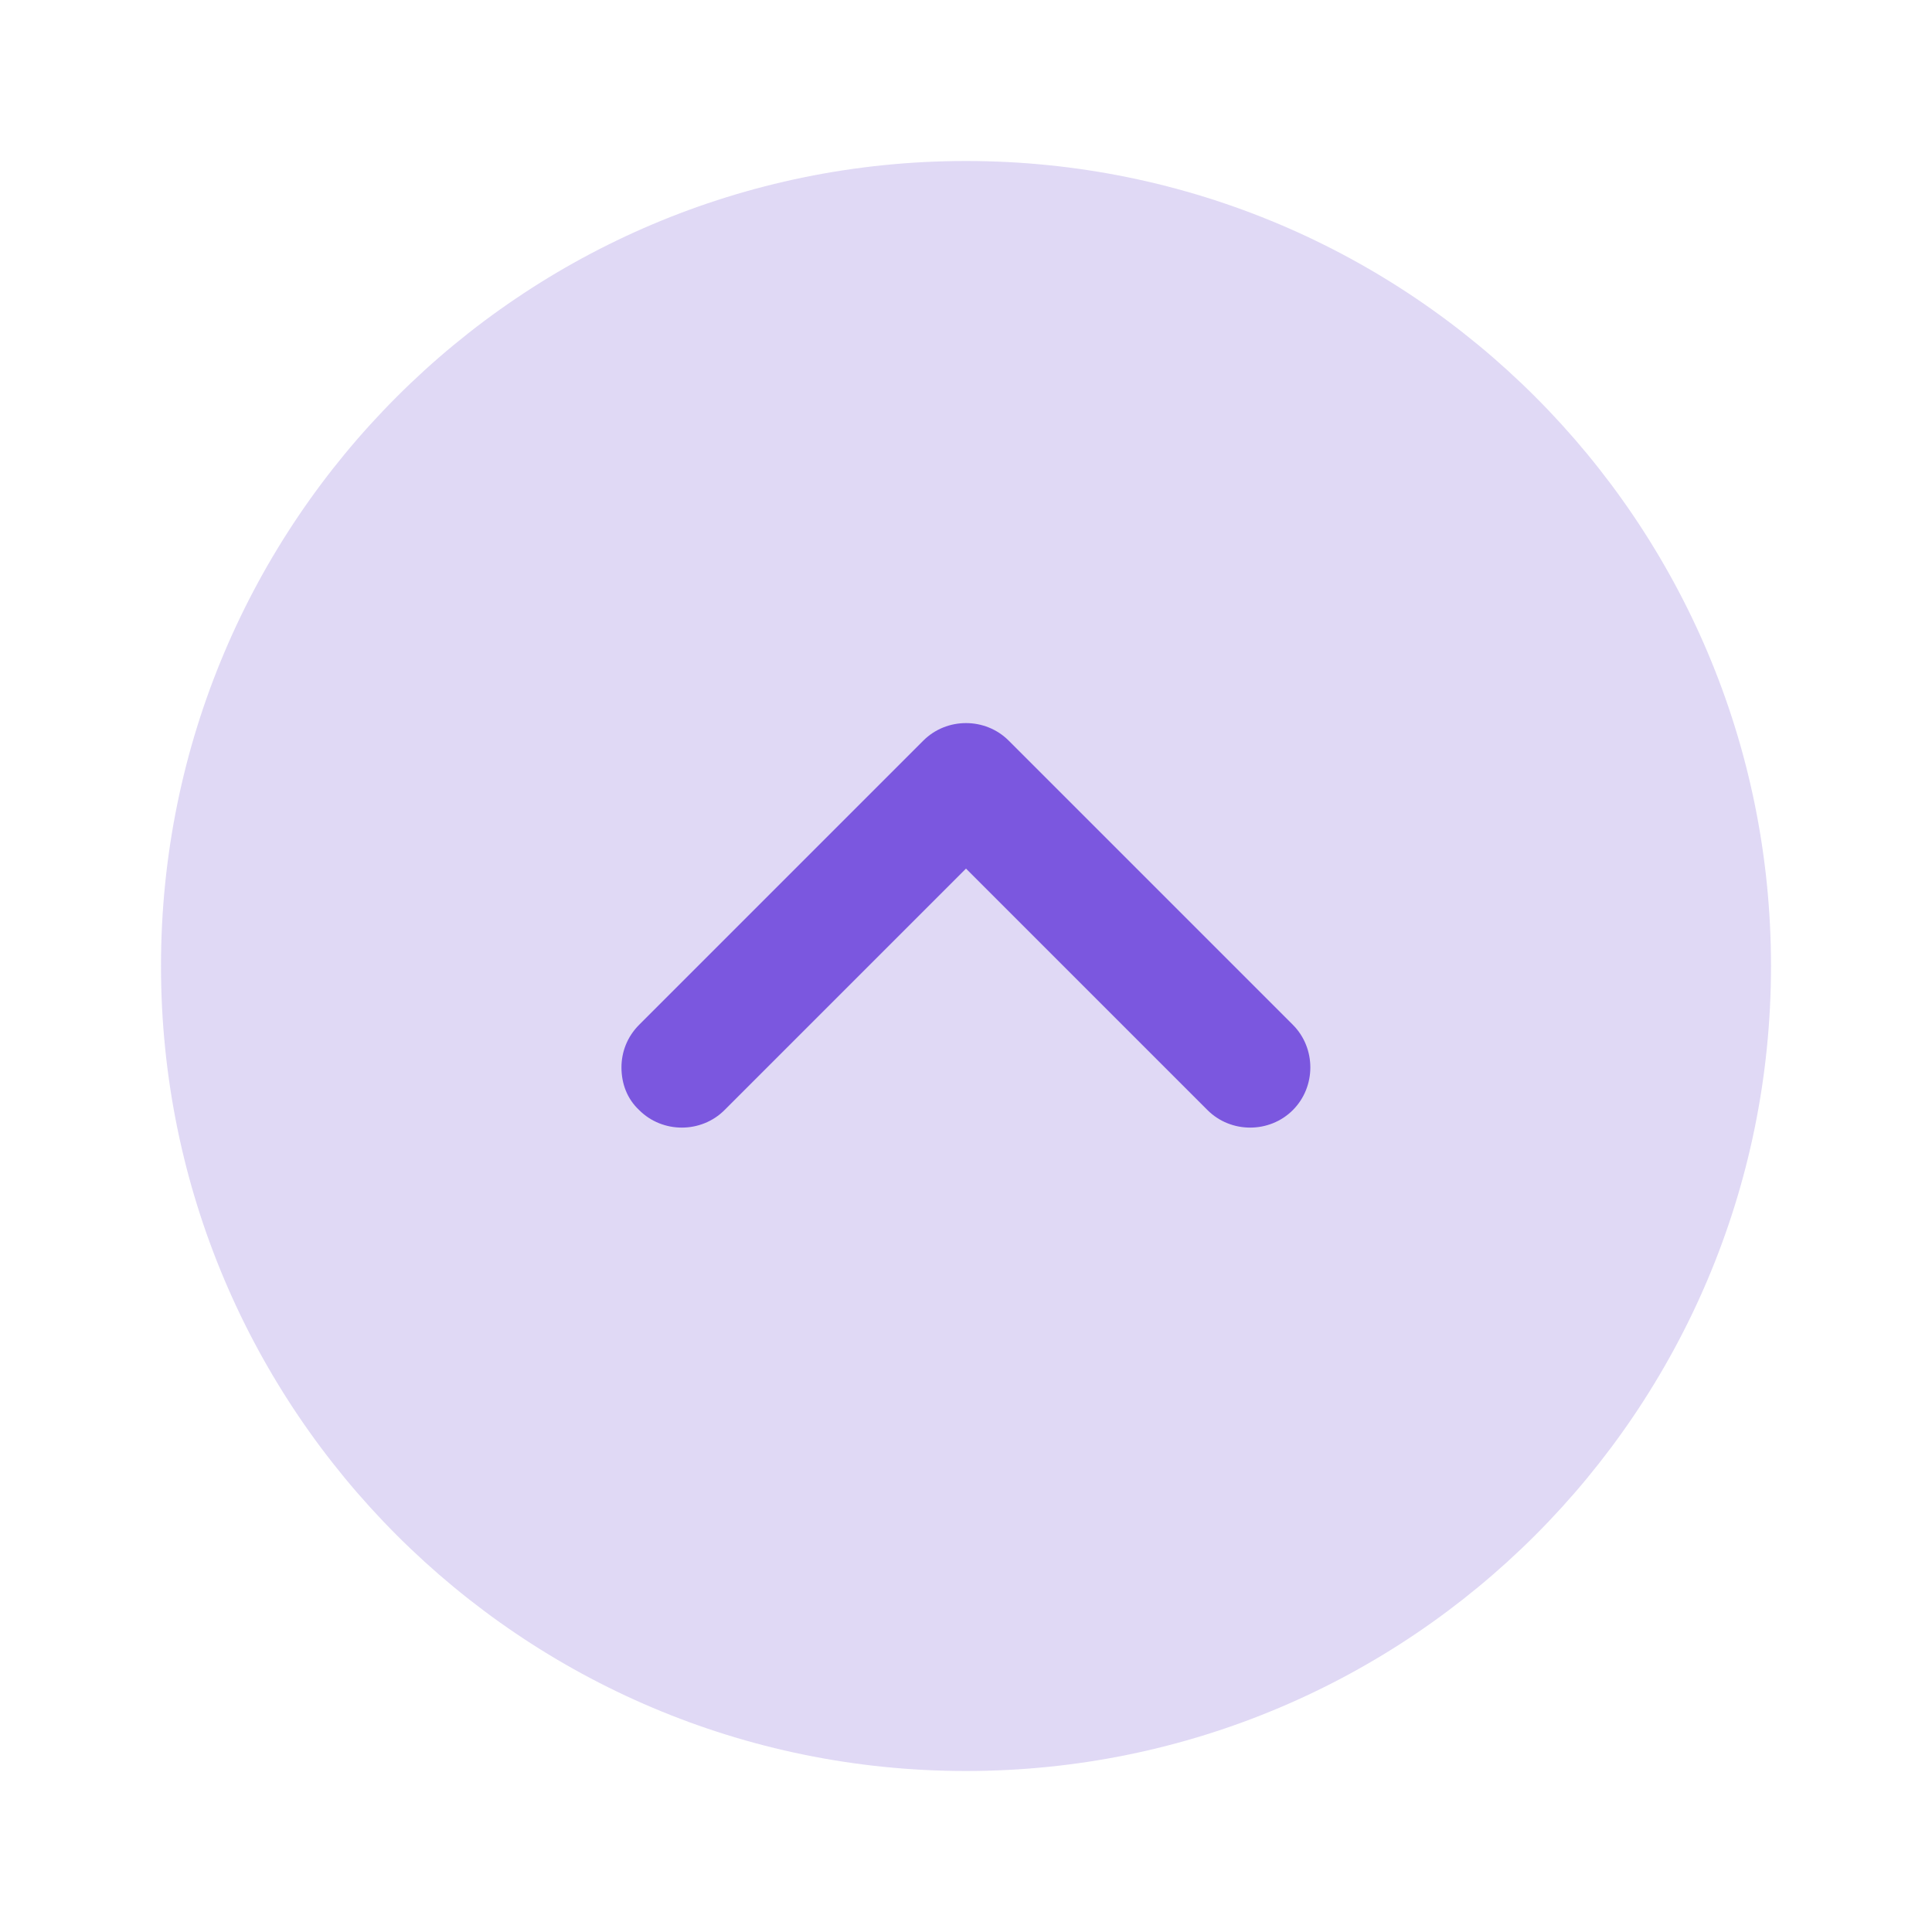
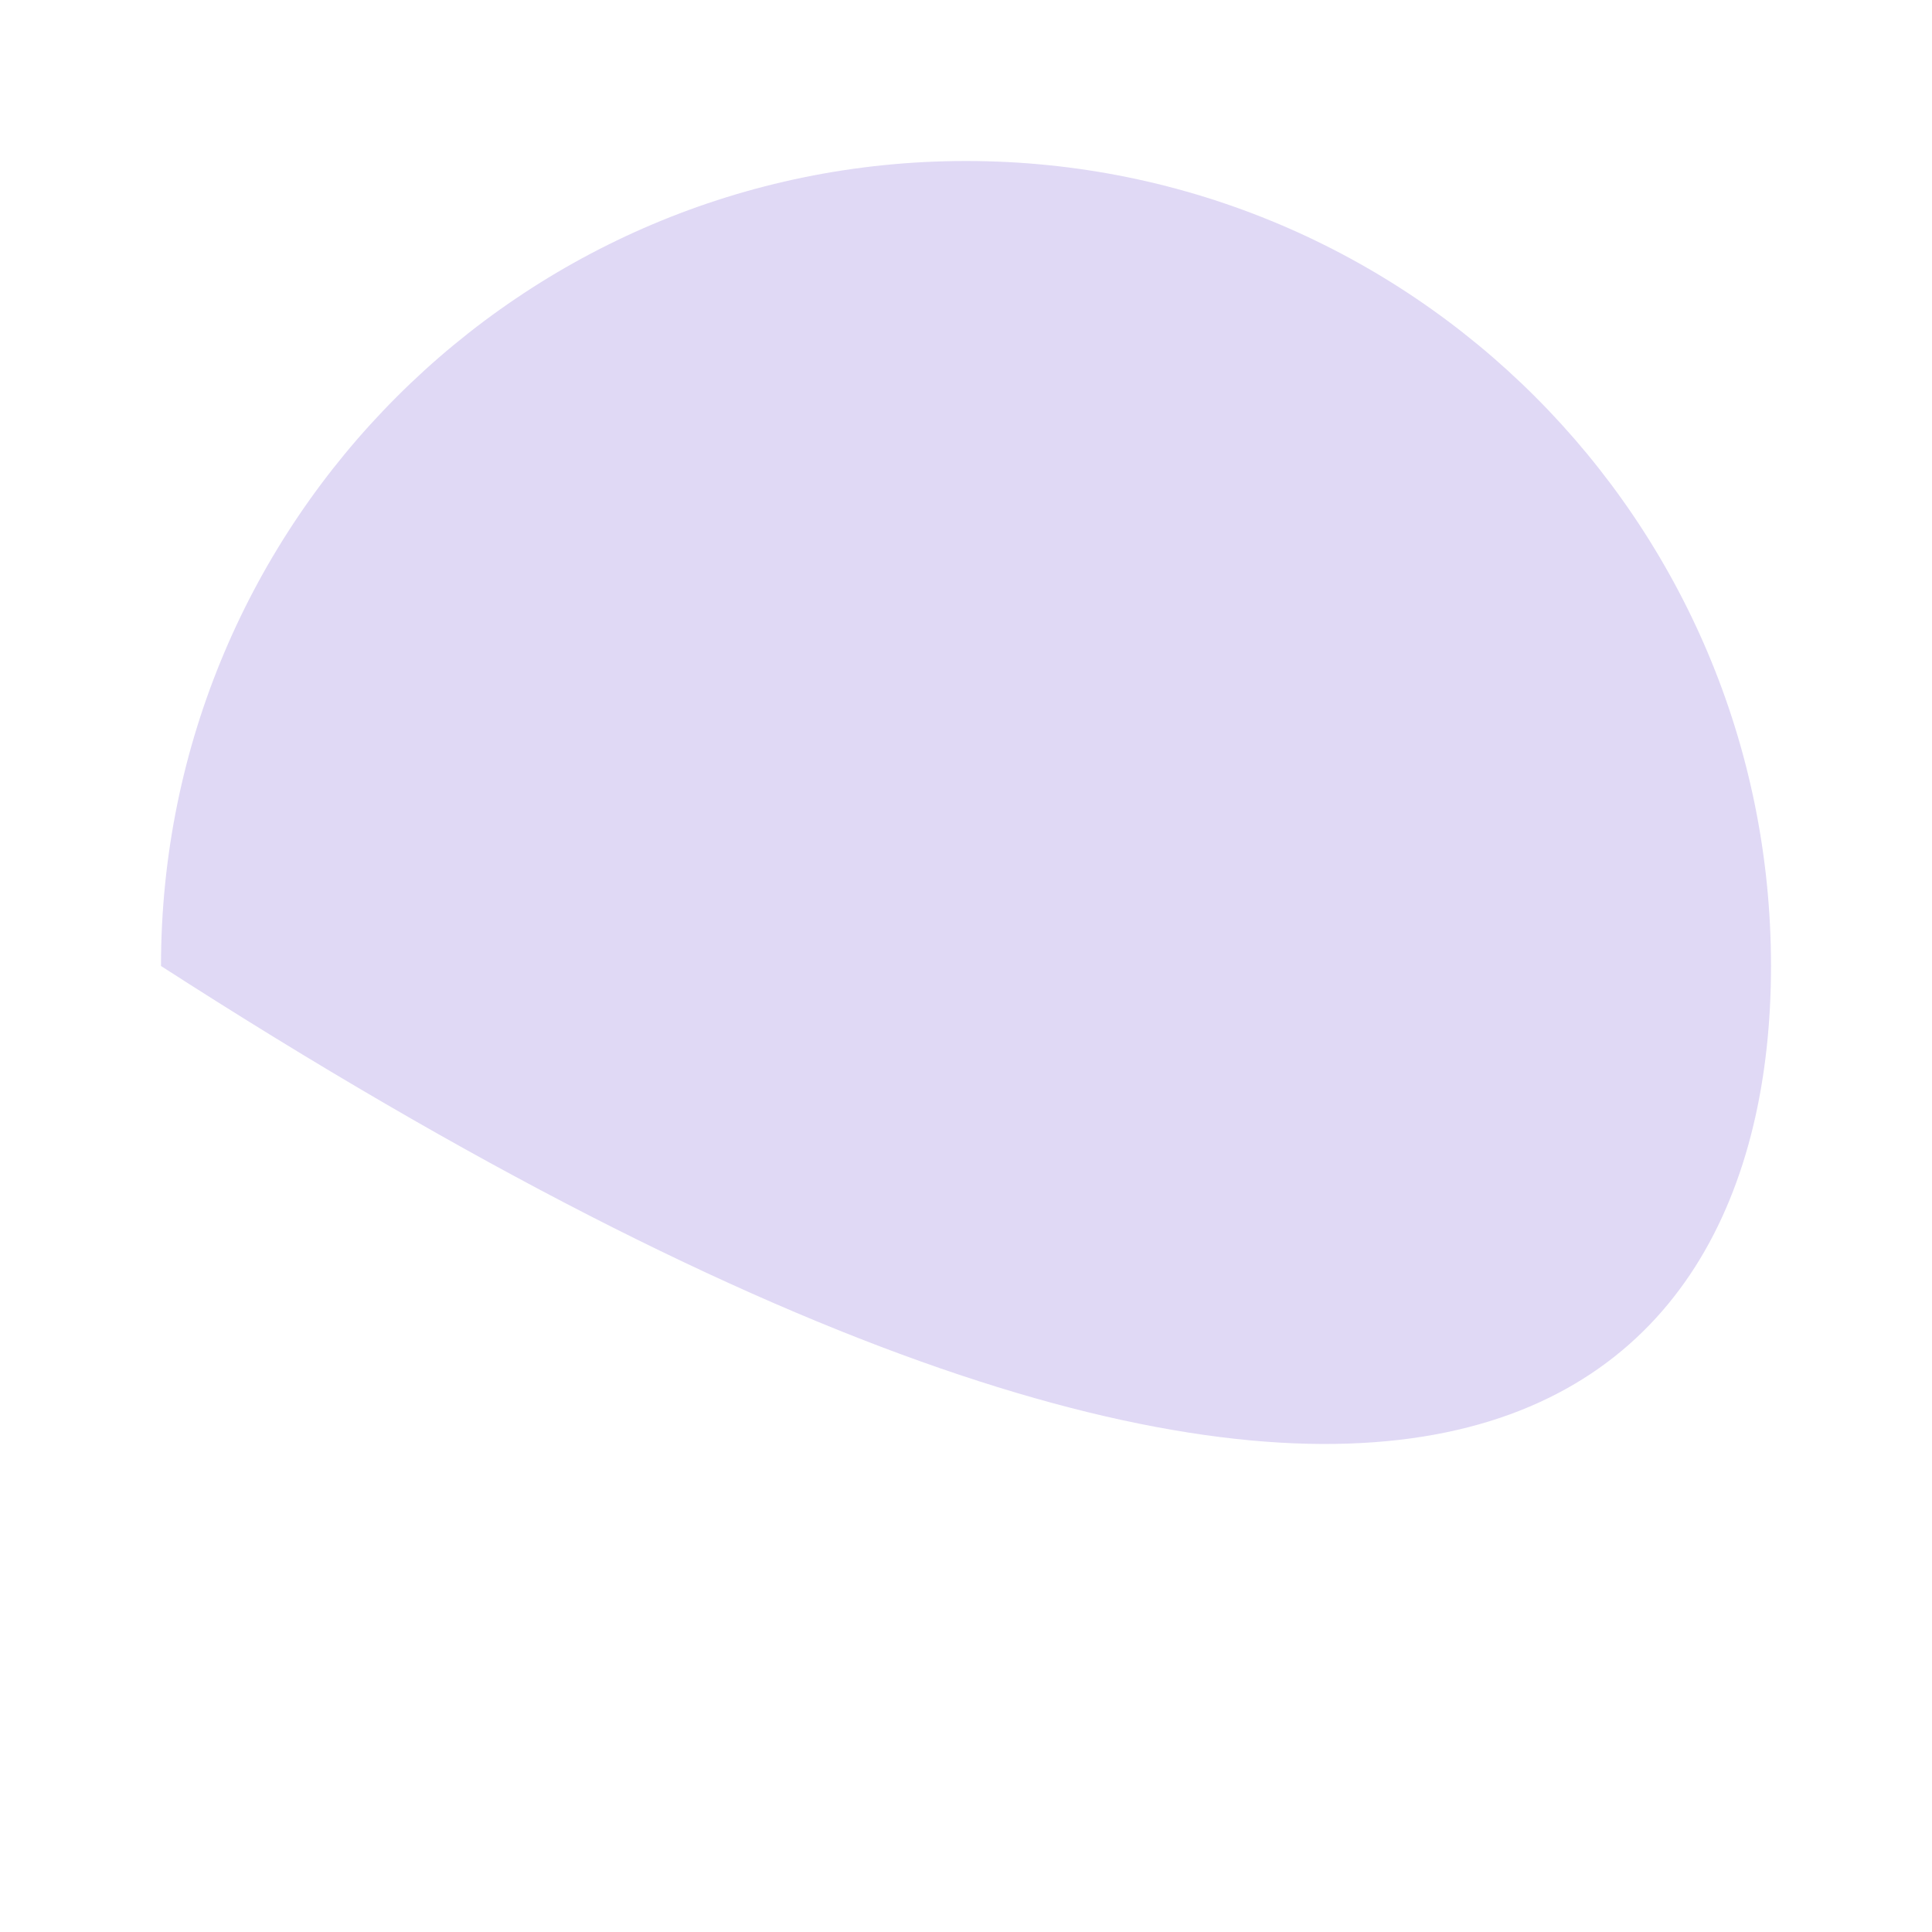
<svg xmlns="http://www.w3.org/2000/svg" width="48" height="48" viewBox="0 0 48 48" fill="none">
-   <path opacity="0.4" d="M4 24C4 35.046 12.954 44 24 44C35.046 44 44 35.046 44 24C44 12.954 35.046 4 24 4C12.954 4 4 12.954 4 24Z" fill="#B3A1E6" />
-   <path d="M15.44 26.52C15.44 26.14 15.58 25.76 15.88 25.46L22.94 18.4C23.52 17.82 24.48 17.82 25.06 18.4L32.12 25.46C32.7 26.04 32.7 27 32.12 27.58C31.54 28.16 30.58 28.16 30 27.58L24 21.58L18 27.58C17.42 28.16 16.46 28.16 15.88 27.58C15.58 27.3 15.44 26.92 15.44 26.52Z" fill="#7B57DF" />
+   <path opacity="0.4" d="M4 24C35.046 44 44 35.046 44 24C44 12.954 35.046 4 24 4C12.954 4 4 12.954 4 24Z" fill="#B3A1E6" />
</svg>